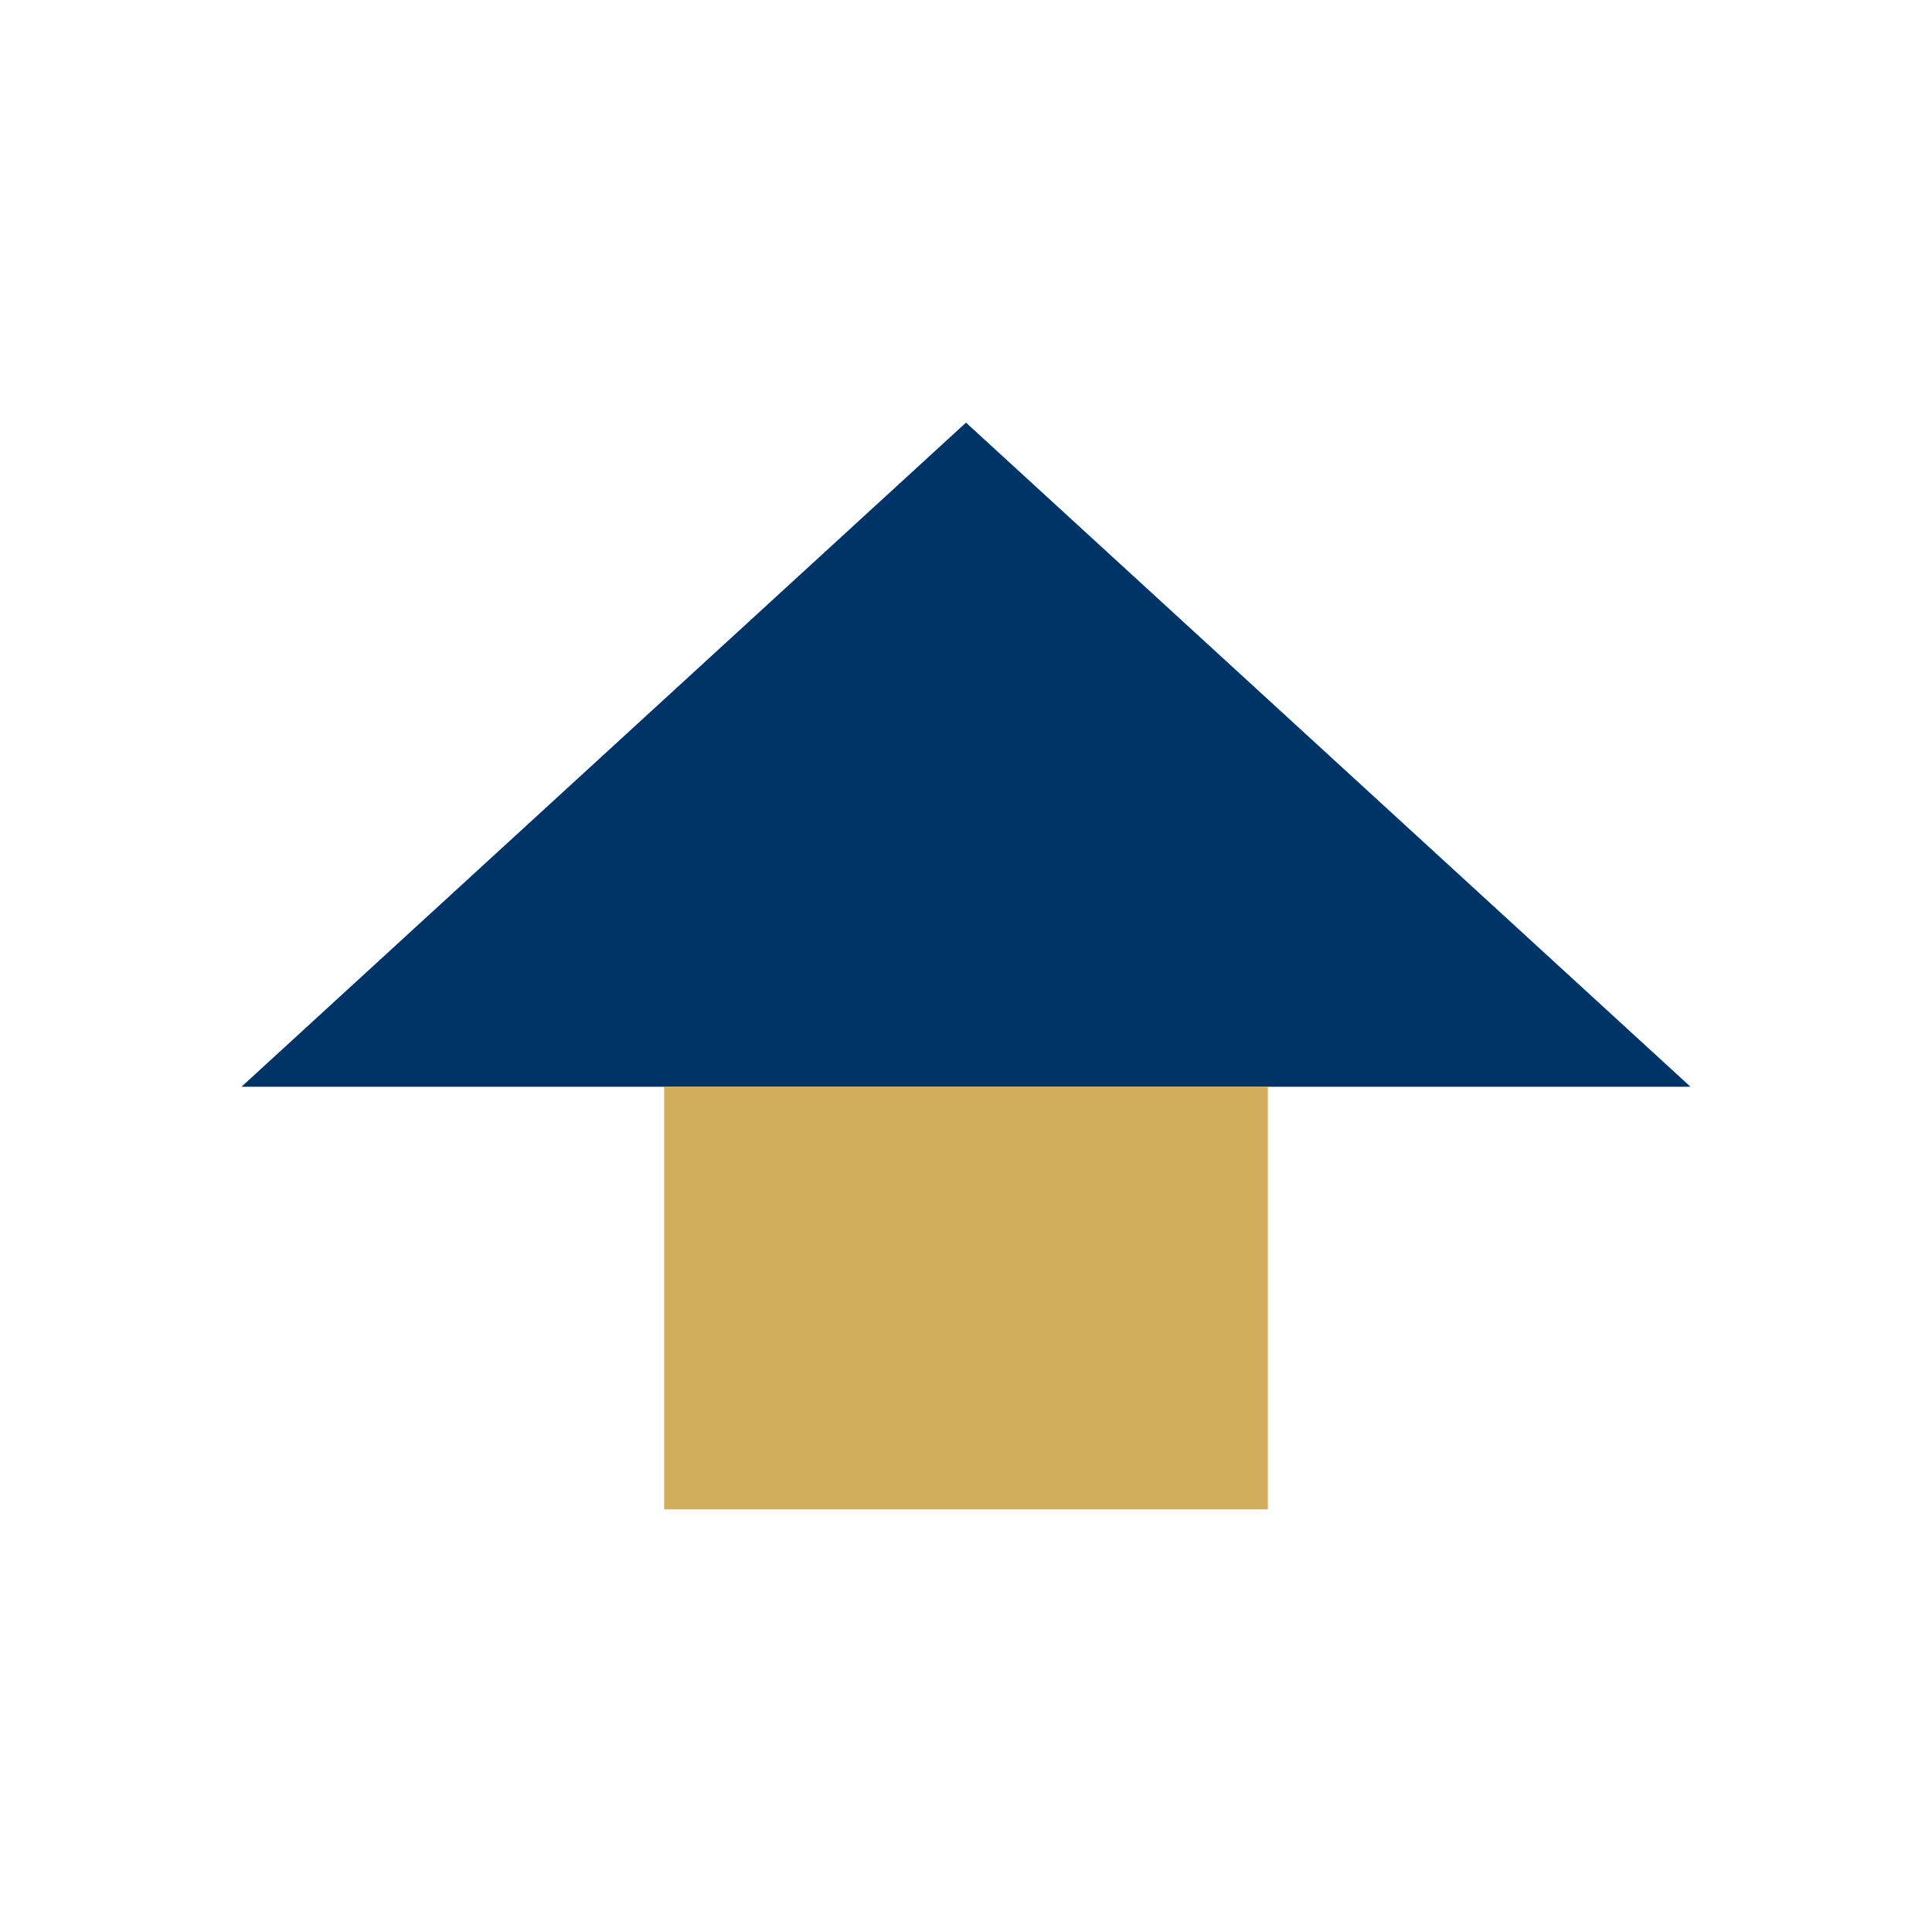
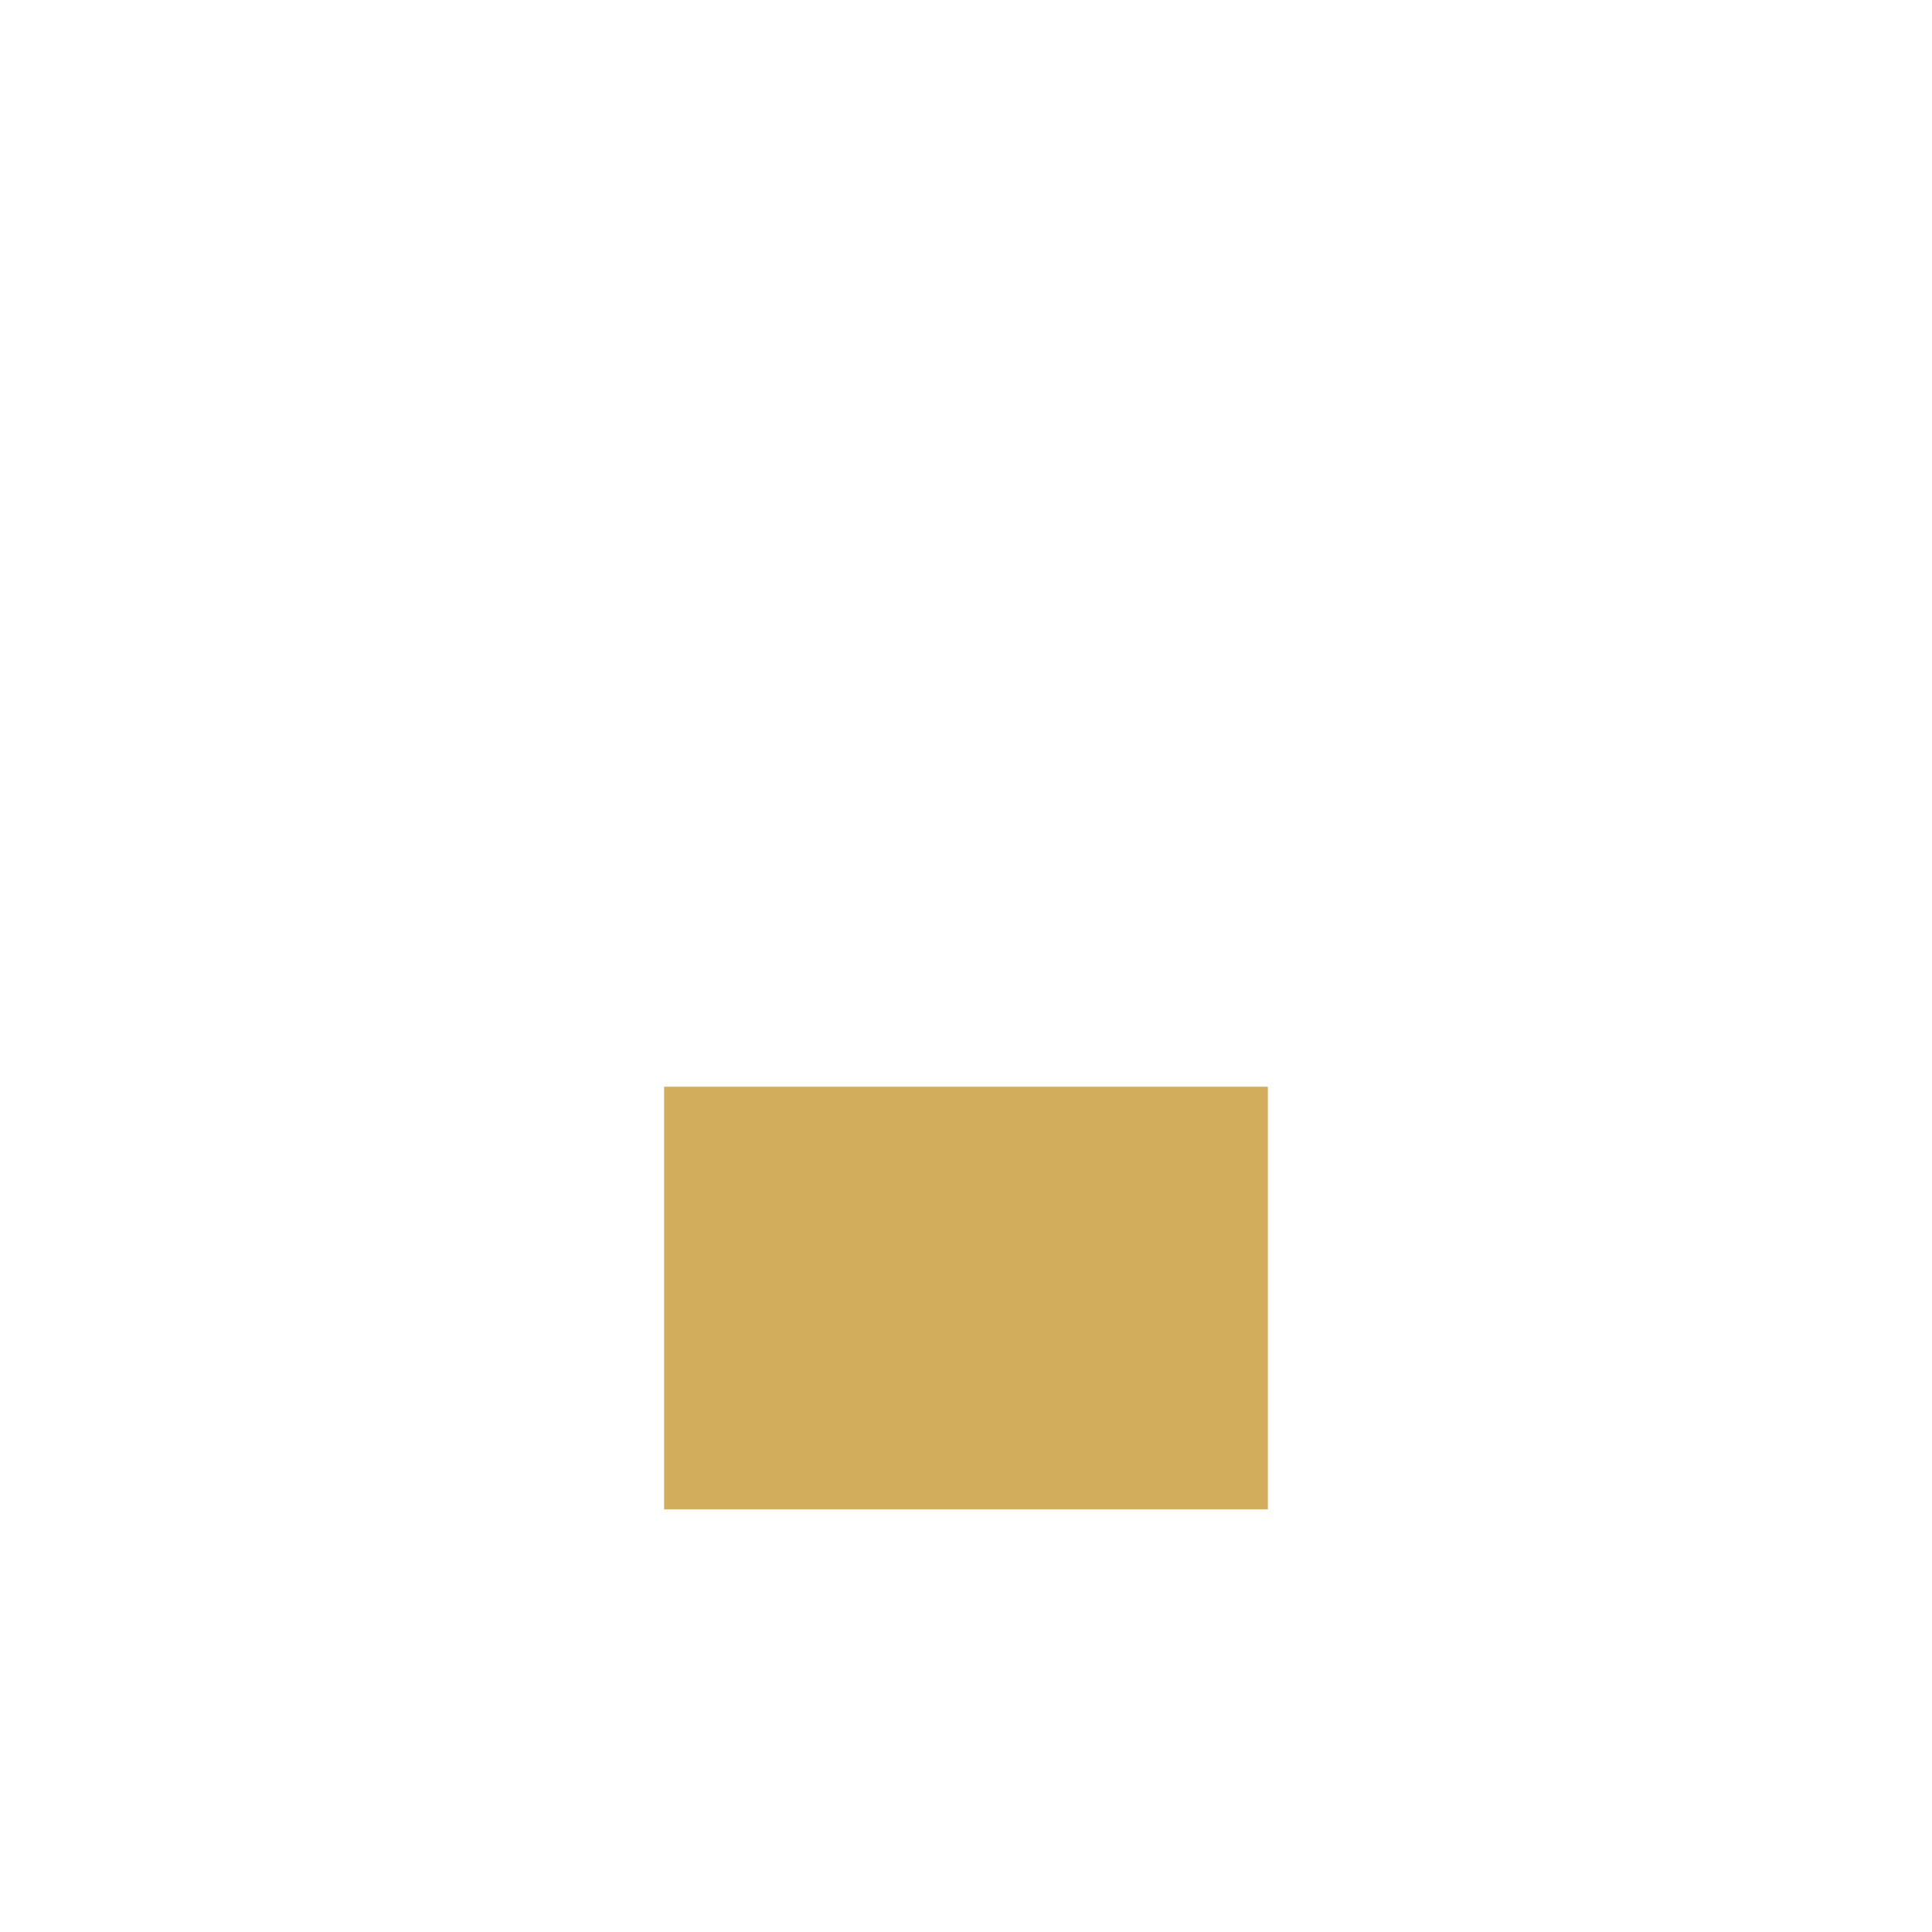
<svg xmlns="http://www.w3.org/2000/svg" width="32" height="32" viewBox="0 0 32 32">
-   <polygon points="4,18 16,7 28,18" fill="#003366" />
  <rect x="11" y="18" width="10" height="7" fill="#D2AD5C" />
</svg>